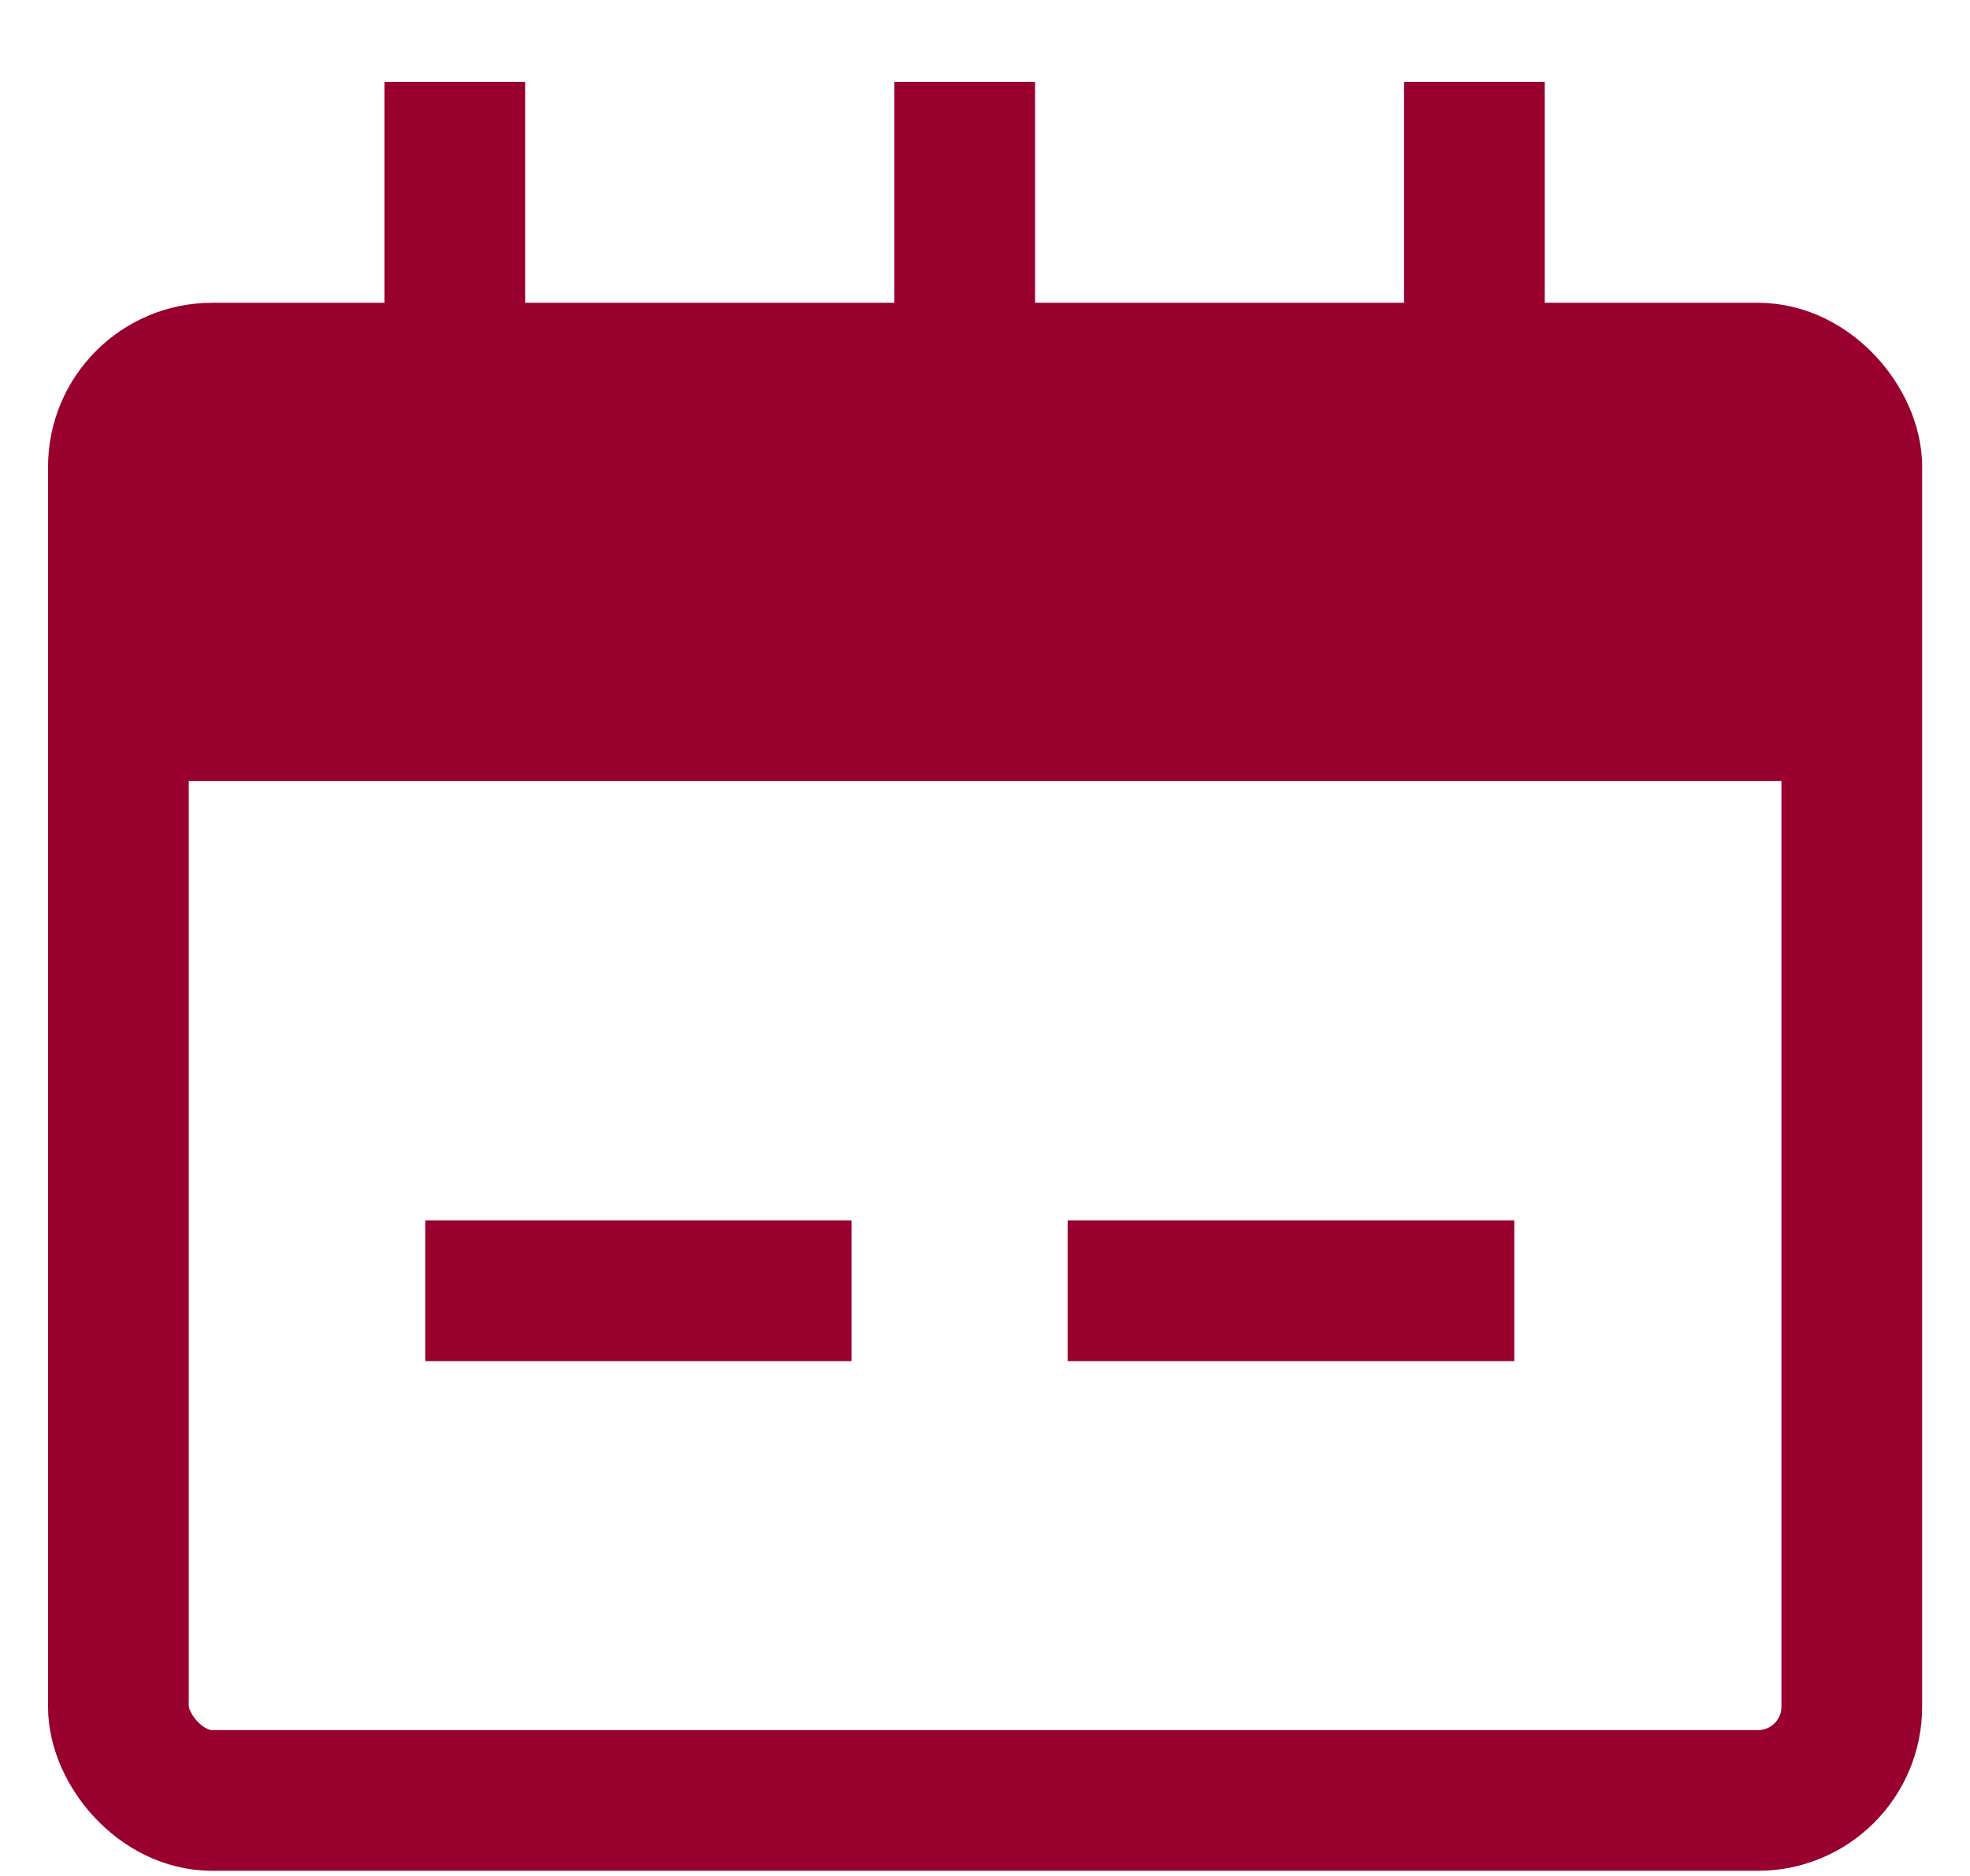
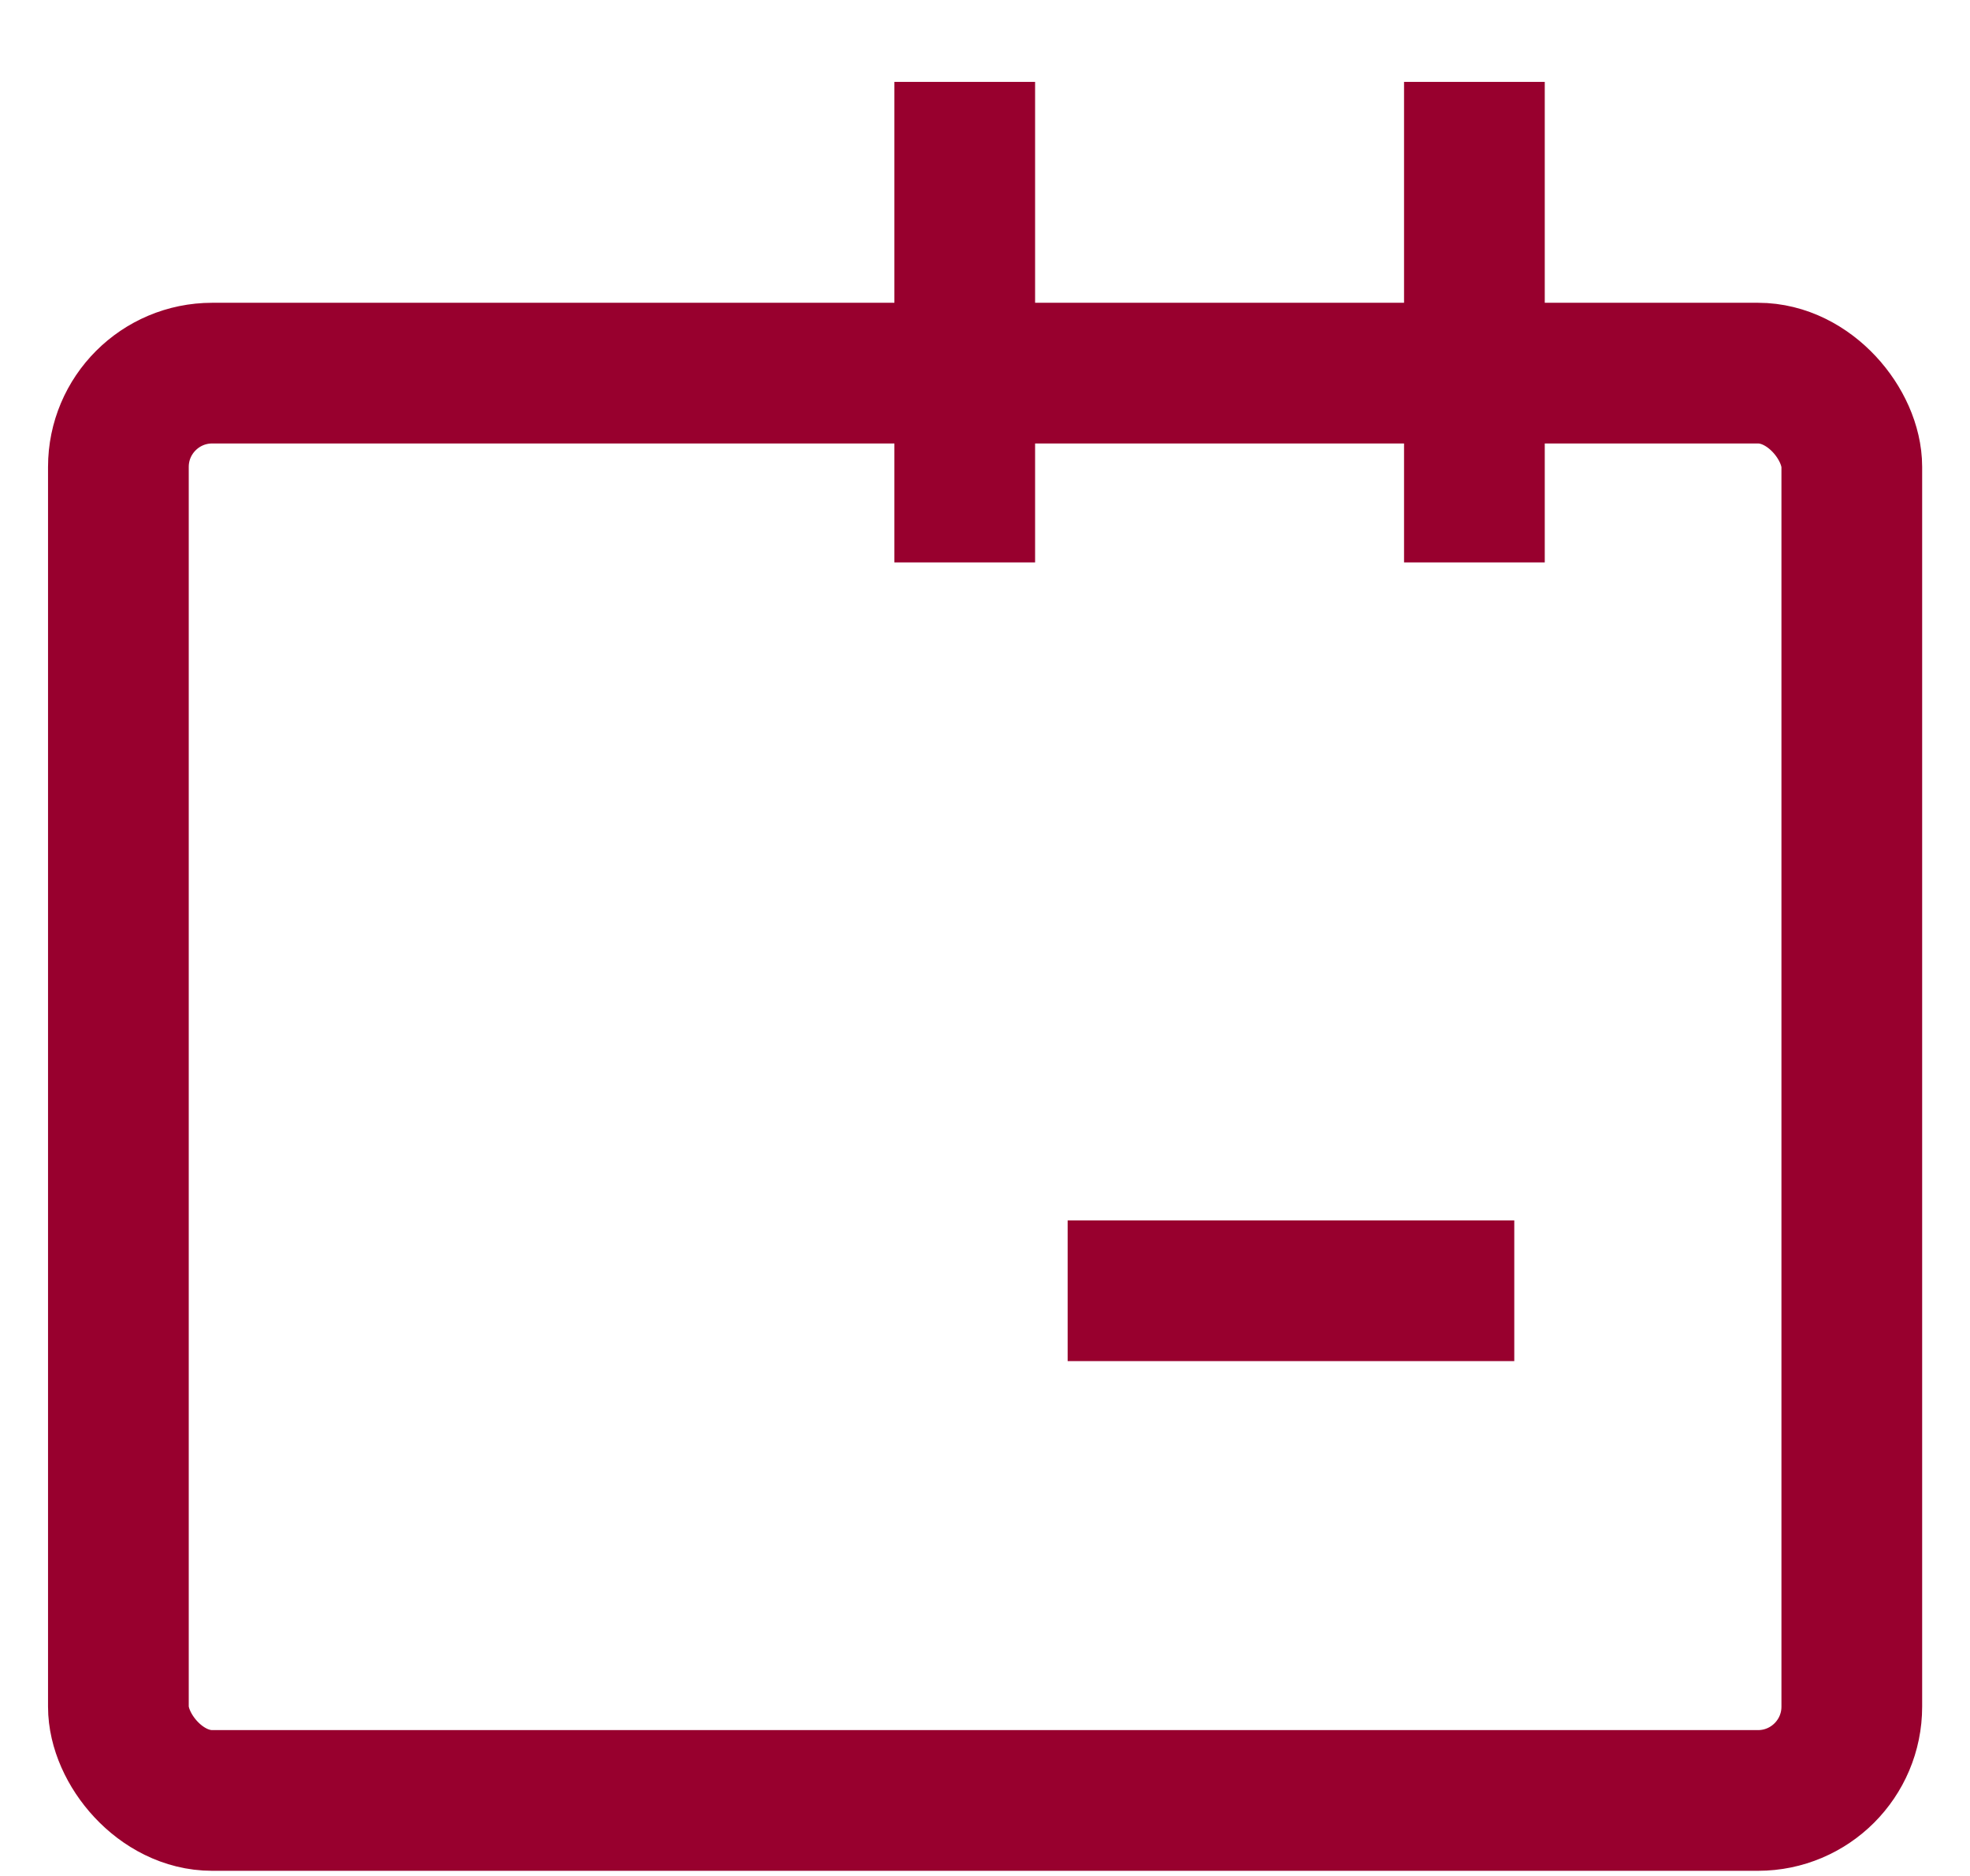
<svg xmlns="http://www.w3.org/2000/svg" width="21" height="20" viewBox="0 0 21 20" fill="none">
  <rect x="1.262" y="3.978" width="18.478" height="15.217" rx="1" stroke="#98002E" stroke-width="1.5" />
-   <path d="M1.262 4.978C1.262 4.426 1.709 3.978 2.262 3.978H18.74C19.292 3.978 19.74 4.426 19.74 4.978V8.326H1.262V4.978Z" fill="#98002E" />
  <path d="M15.717 5.246V1.623" stroke="#98002E" stroke-width="1.5" stroke-linecap="square" stroke-linejoin="round" />
-   <path d="M4.848 5.246V1.623" stroke="#98002E" stroke-width="1.5" stroke-linecap="square" stroke-linejoin="round" />
  <path d="M10.284 5.246V1.623" stroke="#98002E" stroke-width="1.5" stroke-linecap="square" stroke-linejoin="round" />
  <path d="M12.131 13.761H15.392" stroke="#98002E" stroke-width="1.5" stroke-linecap="square" />
-   <path d="M5.283 13.761H8.327" stroke="#98002E" stroke-width="1.5" stroke-linecap="square" />
</svg>